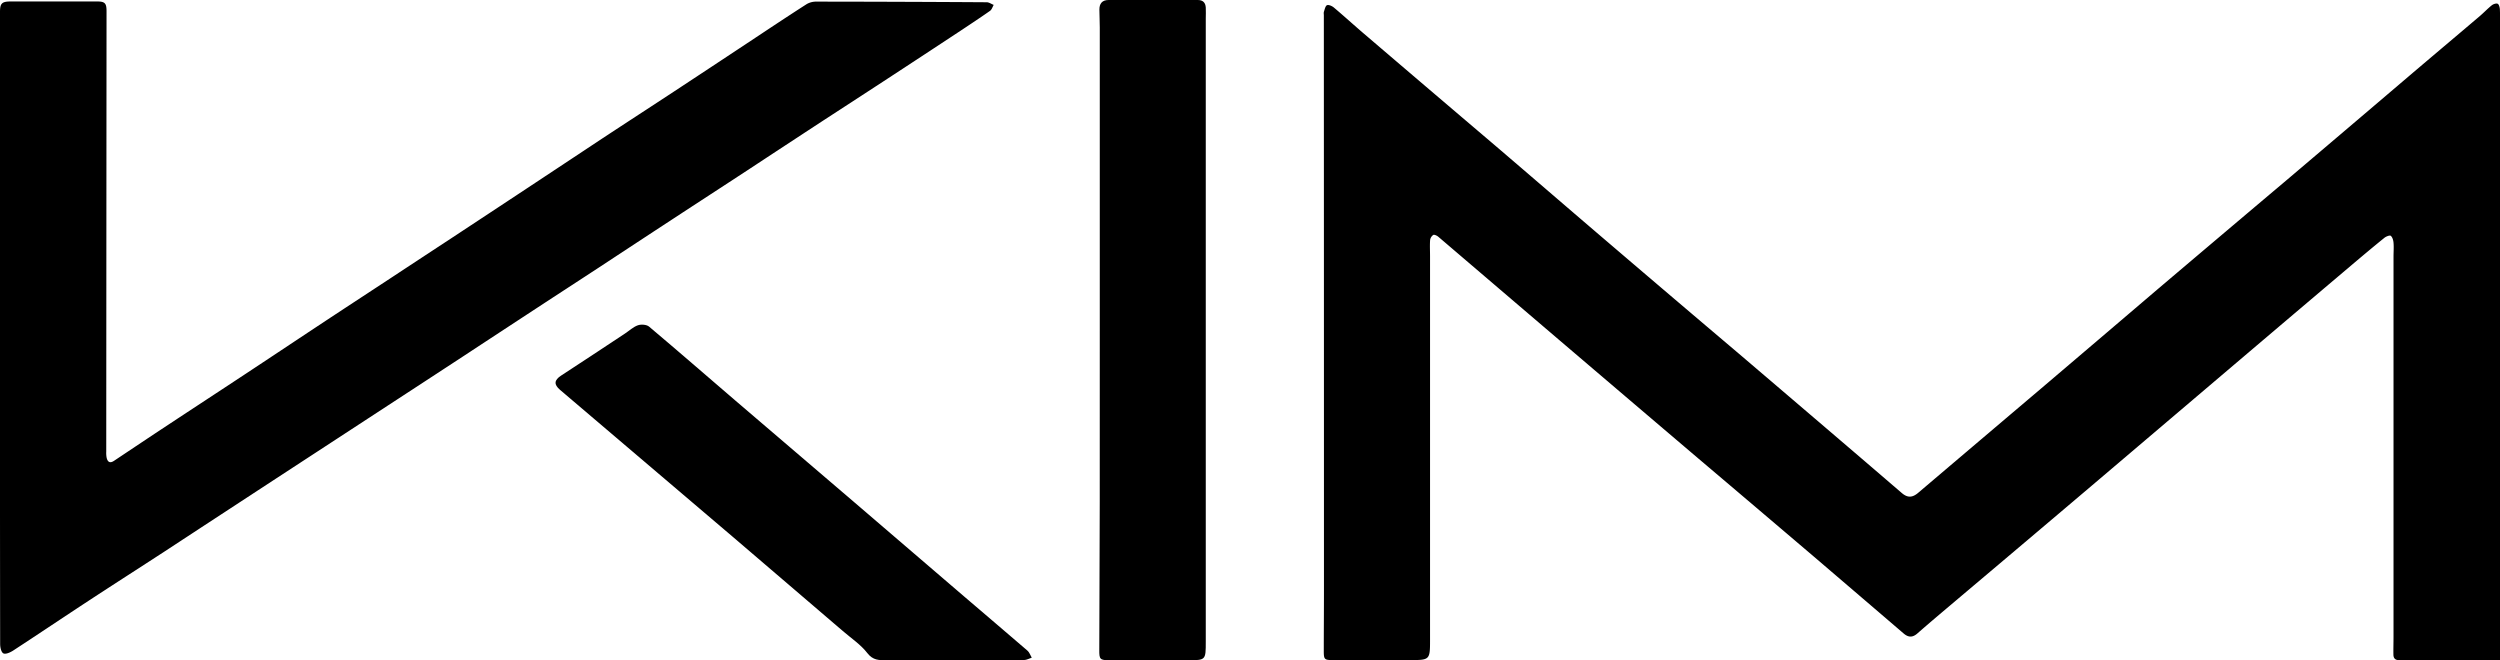
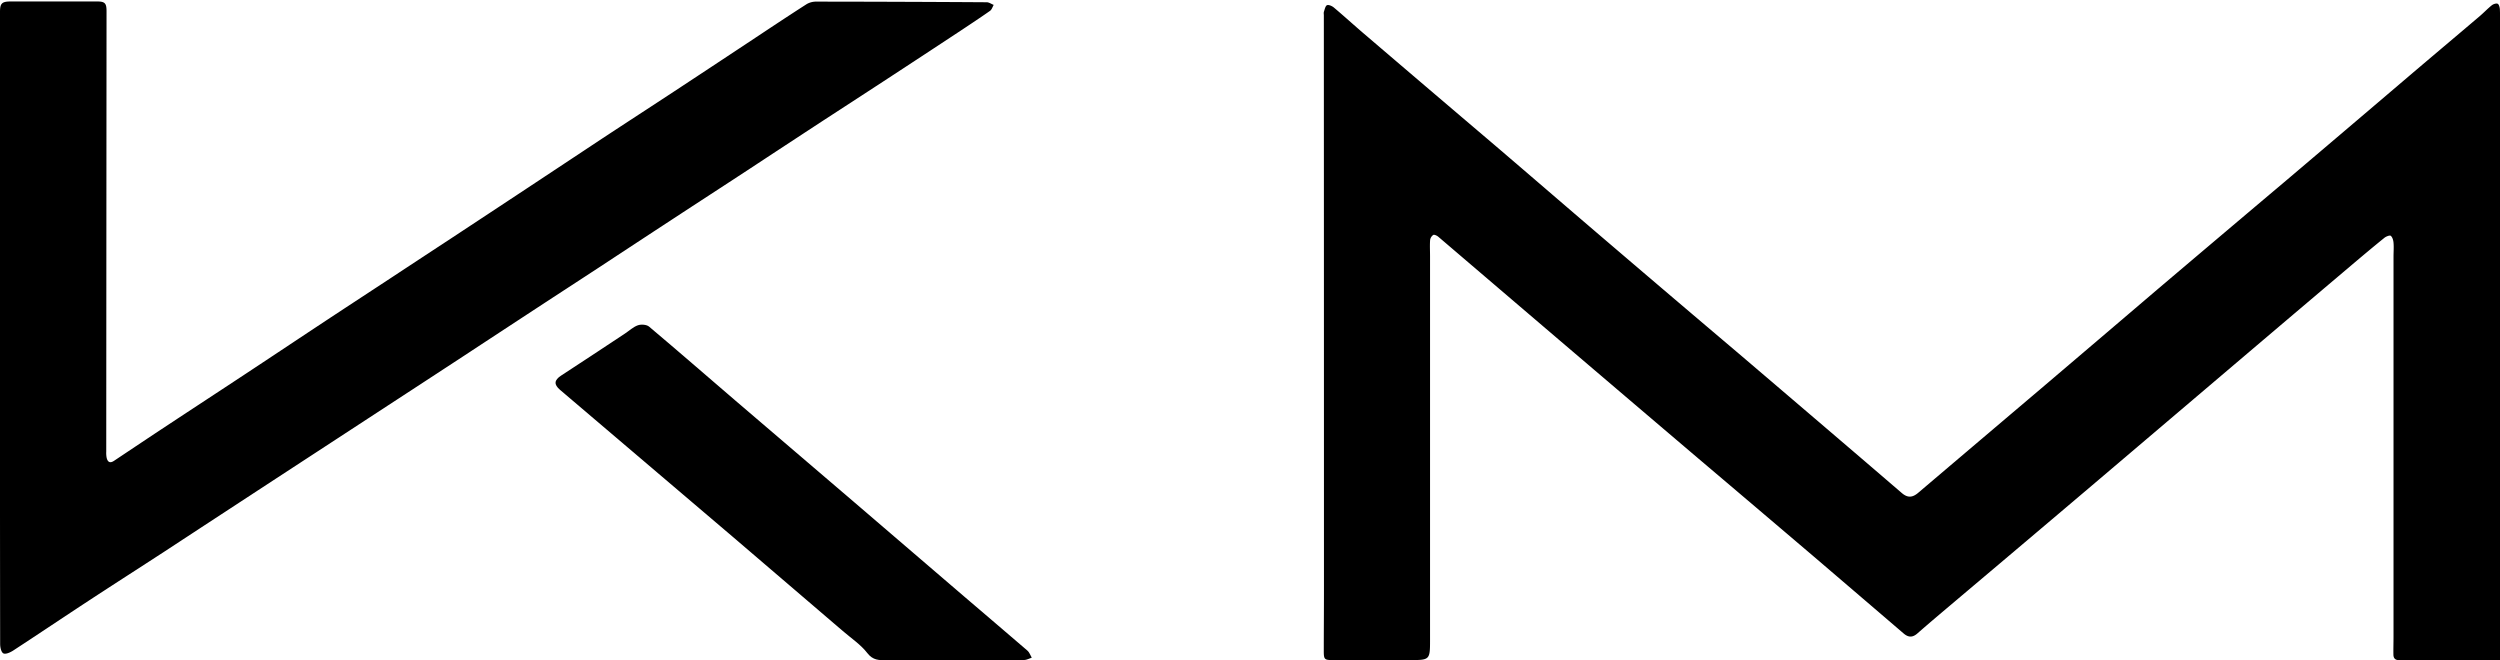
<svg xmlns="http://www.w3.org/2000/svg" viewBox="0 0 1696.8 448.13">
  <g id="Calque_2" data-name="Calque 2">
    <g id="Calque_1-2" data-name="Calque 1">
      <path d="M1696.8,448.08c-23.36,0-45.85,0-68.34,0-2.85,0-4-1.38-4-3.87-.07-4,.07-8,.07-12q0-129,0-258c0-3.17.28-6.35,0-9.49-.13-1.66-.72-3.71-1.86-4.67-.64-.54-3.15.42-4.3,1.34-7.25,5.86-14.39,11.85-21.51,17.87q-32.79,27.74-65.53,55.54-55.57,47.21-111.13,94.42-46.08,39.09-92.28,78.05c-8.9,7.53-17.81,15-26.59,22.7-3.27,2.85-6.1,2.7-9.27,0q-30.33-26-60.73-52-39.36-33.51-78.8-66.92-46.8-39.8-93.54-79.66-41.4-35.34-82.79-70.71c-.9-.76-2.7-1.61-3.41-1.22a5,5,0,0,0-2.14,3.47c-.26,3.65-.05,7.33-.05,11q0,130,0,260c0,14.08,0,14.08-14.12,14.08q-25.75,0-51.5,0c-6.15,0-6.51-.34-6.5-6.43,0-13.5.12-27,.12-40.5q0-195.48-.08-391a6.22,6.22,0,0,1,0-2c.58-1.62,1-4,2.11-4.53s3.47.53,4.7,1.57c6.88,5.79,13.52,11.86,20.35,17.7Q969.84,60.57,1014,98.11c26.58,22.71,53,45.57,79.62,68.27q43.29,37,86.73,73.79,34,29,68,58.07,21.26,18.18,42.46,36.4c3.91,3.34,7.17,3.19,11.11-.16q41.48-35.24,83-70.44,39.57-33.65,79.08-67.37,43.8-37.15,87.7-74.19,40-33.92,79.9-67.92C1648.68,40,1665.87,25.54,1683,11c2.79-2.37,5.31-5.07,8.16-7.36,1-.82,2.92-1.51,4-1.11.87.34,1.46,2.35,1.54,3.66.21,3.48.1,7,.1,10.49l0,425Z" />
      <path d="M0,222.63Q0,115.39,0,8.16C0,2.4,1.2,1.05,7,1Q36.5,1,66,1c5.26,0,6.31,1.29,6.31,6.6q-.12,149.48-.2,299a17.61,17.61,0,0,0,.25,4c.64,2.87,2.17,4.07,5,2.19,12.32-8.21,24.62-16.46,37-24.61,17.2-11.36,34.47-22.63,51.67-34,16.52-10.9,33-21.89,49.48-32.79s32.79-21.56,49.19-32.33q21.25-14,42.51-27.95,25.21-16.6,50.39-33.25Q383,111.07,408.32,94.29C424.85,83.41,441.44,72.63,458,61.76q25.21-16.59,50.37-33.26c13-8.62,26-17.29,39.19-25.74a12.77,12.77,0,0,1,6.63-1.66q57.74.06,115.47.43c1.6,0,3.19,1.17,4.78,1.8-.79,1.35-1.27,3.15-2.44,4C665.32,12,658.54,16.5,651.74,21q-26,17.15-52.11,34.21C586,64.11,572.3,73,558.66,81.87Q533,98.66,507.38,115.52c-16.69,10.93-33.43,21.79-50.12,32.72q-25.45,16.66-50.86,33.38c-13.92,9.11-27.87,18.16-41.78,27.27q-25.46,16.67-50.88,33.37-25.25,16.53-50.52,33l-49.7,32.45q-25.7,16.77-51.37,33.56-25.25,16.51-50.48,33.05c-17,11.07-34.09,22-51.06,33.12C43.37,418.74,26.26,430.24,9,441.51c-1.93,1.26-5,2.68-6.6,2S.1,439.33.1,437.09Q-.06,329.86,0,222.63Z" />
-       <path d="M746.44,224.1q0-102.72,0-205.46c0-4-.23-8-.26-12C746.13,2.47,748,0,752.46,0q30.24,0,60.48,0c3.53,0,5.25,1.81,5.44,5.14.15,2.49,0,5,0,7.5q0,211.46,0,422.91c0,12.55,0,12.55-12.27,12.55h-53c-6.55,0-7.06-.58-7-7q.18-50.24.31-100.47Q746.51,282.35,746.44,224.1Z" />
      <path d="M645.51,448.1c-14.66,0-29.33-.05-44,0-4.92,0-9,.09-12.81-4.81-4.49-5.82-11-10.12-16.65-15Q534.52,396.12,496.94,364q-58.33-49.73-116.78-99.35c-4.36-3.71-4.07-6.64.69-9.74,14.5-9.43,28.91-19,43.34-28.53,2.91-1.92,5.58-4.49,8.77-5.61,2.21-.77,5.9-.5,7.58.91,19.74,16.62,39.19,33.58,58.78,50.37q40.38,34.62,80.85,69.14,37,31.68,73.94,63.42c14.41,12.35,28.9,24.62,43.25,37,1.34,1.16,1.95,3.16,2.91,4.77-1.76.56-3.51,1.59-5.26,1.6-16.5.12-33,.07-49.5.07Z" />
    </g>
  </g>
</svg>